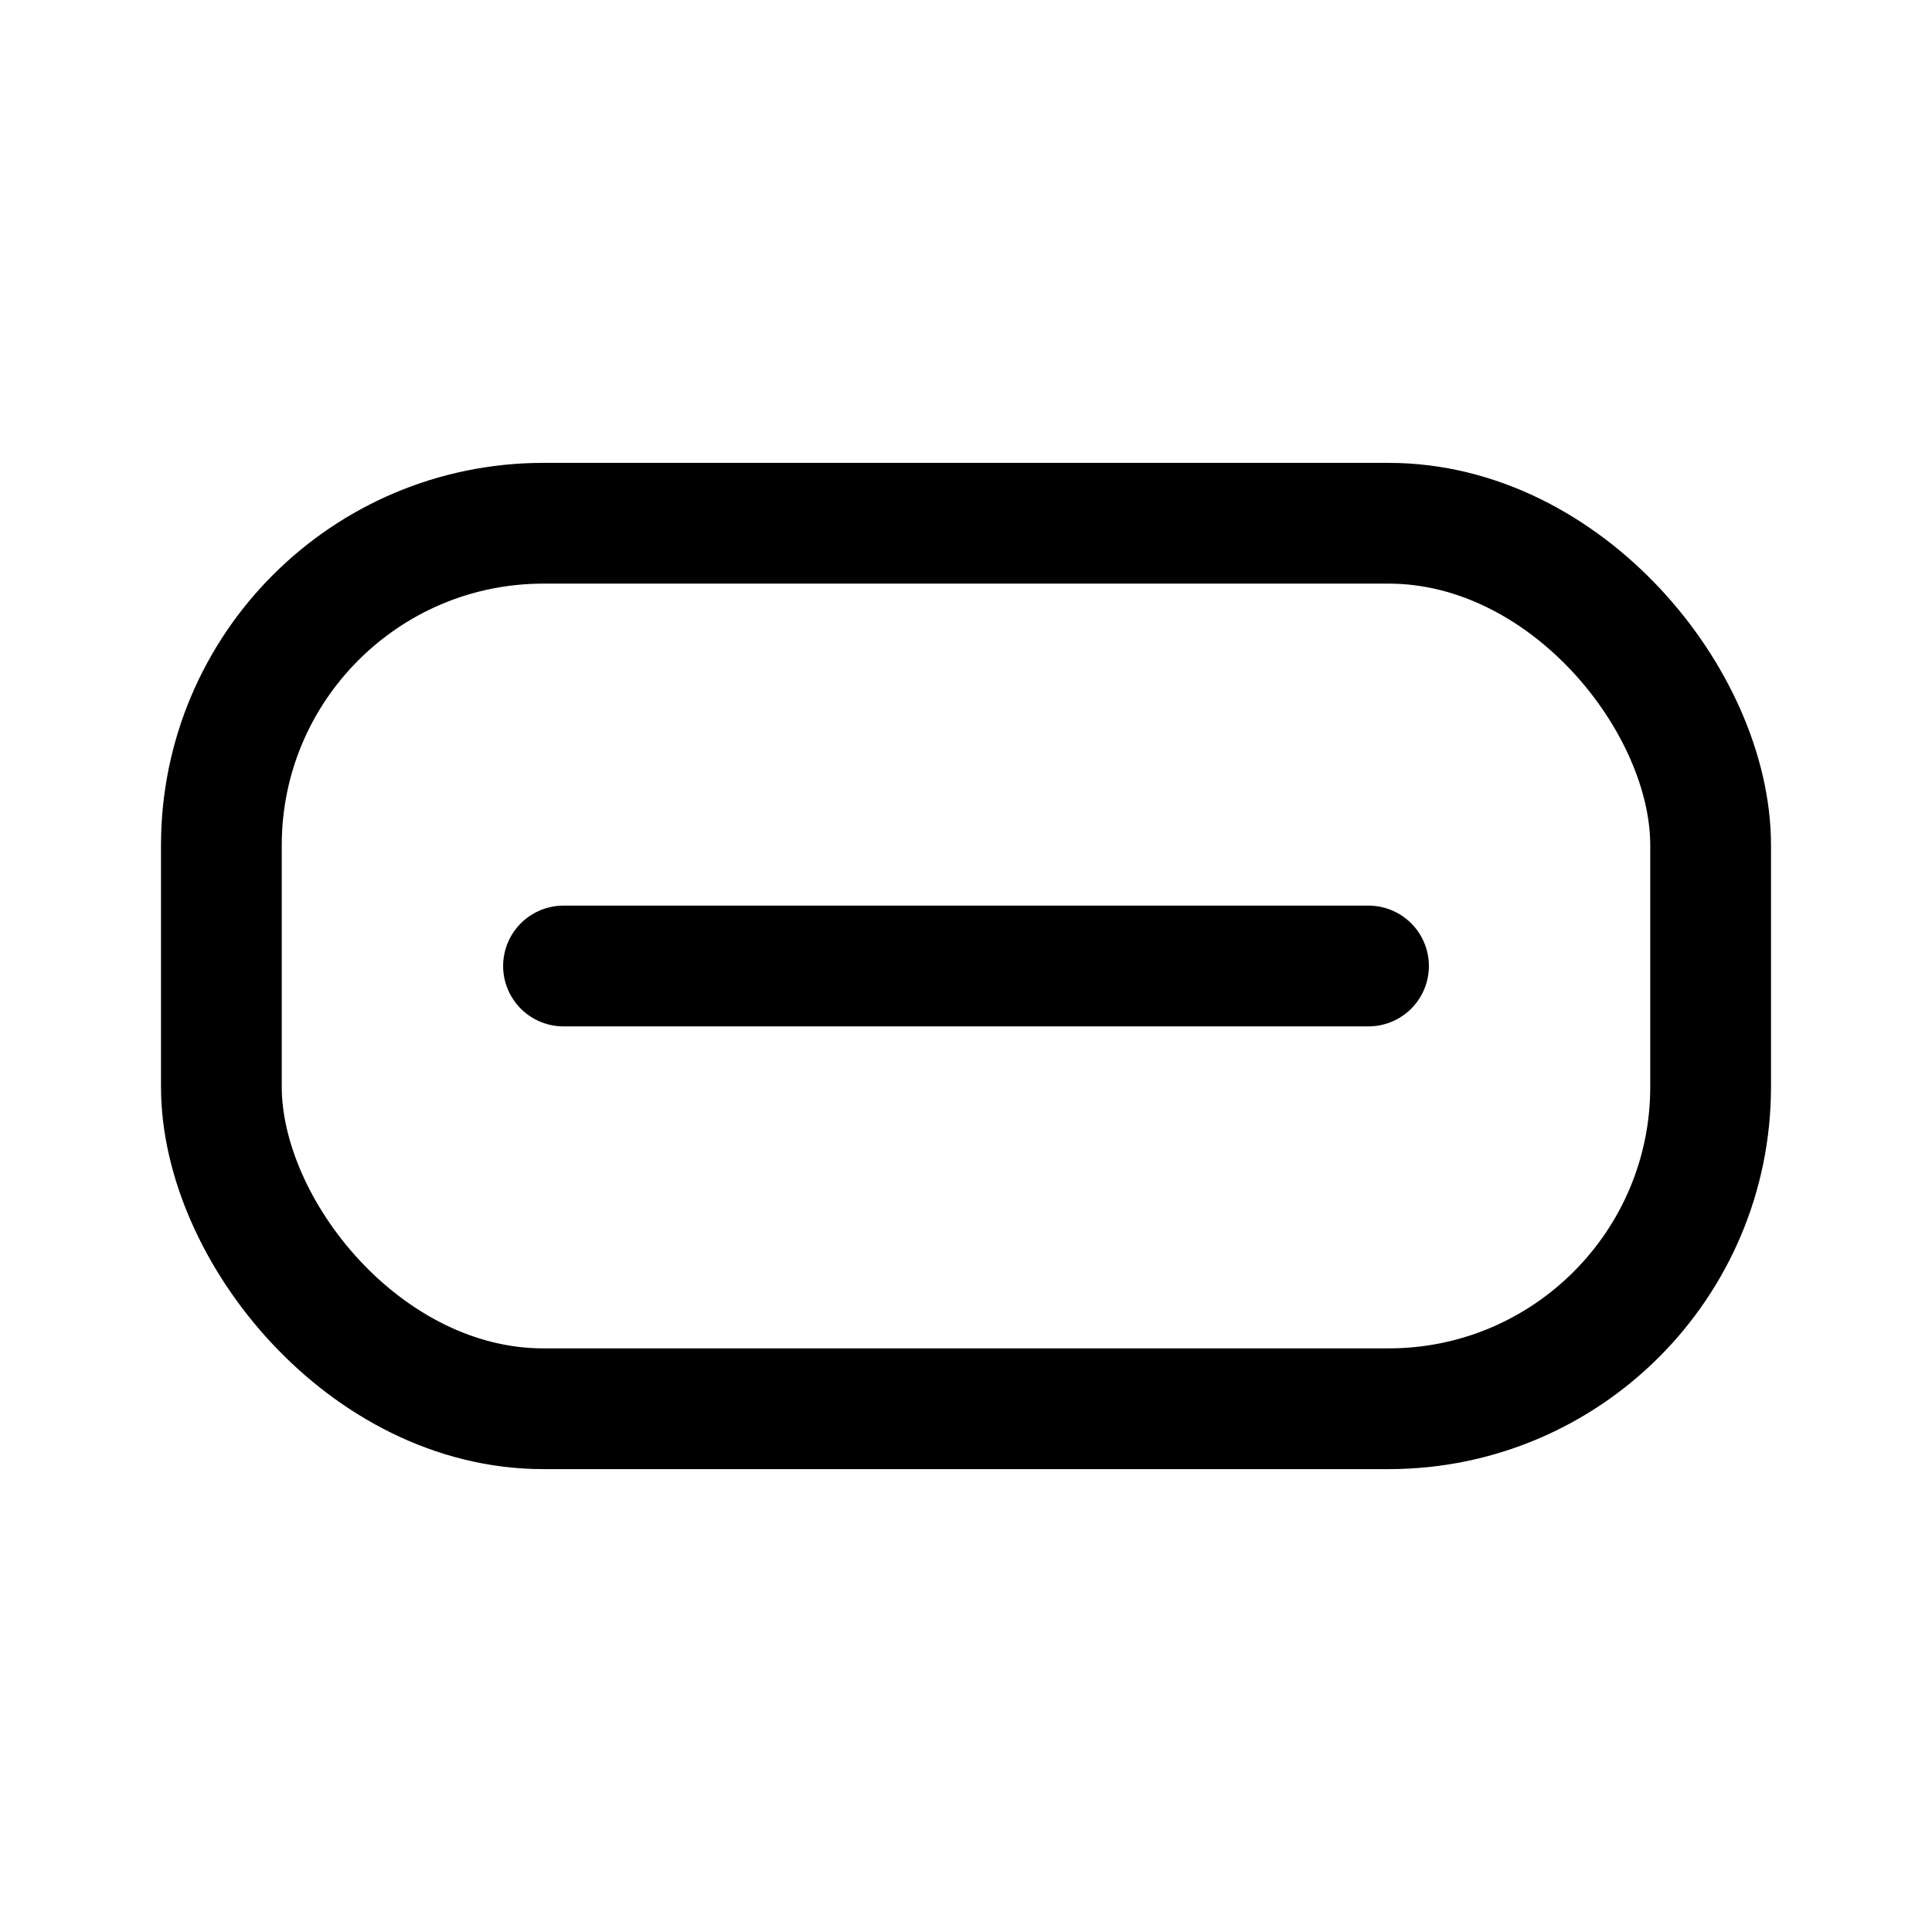
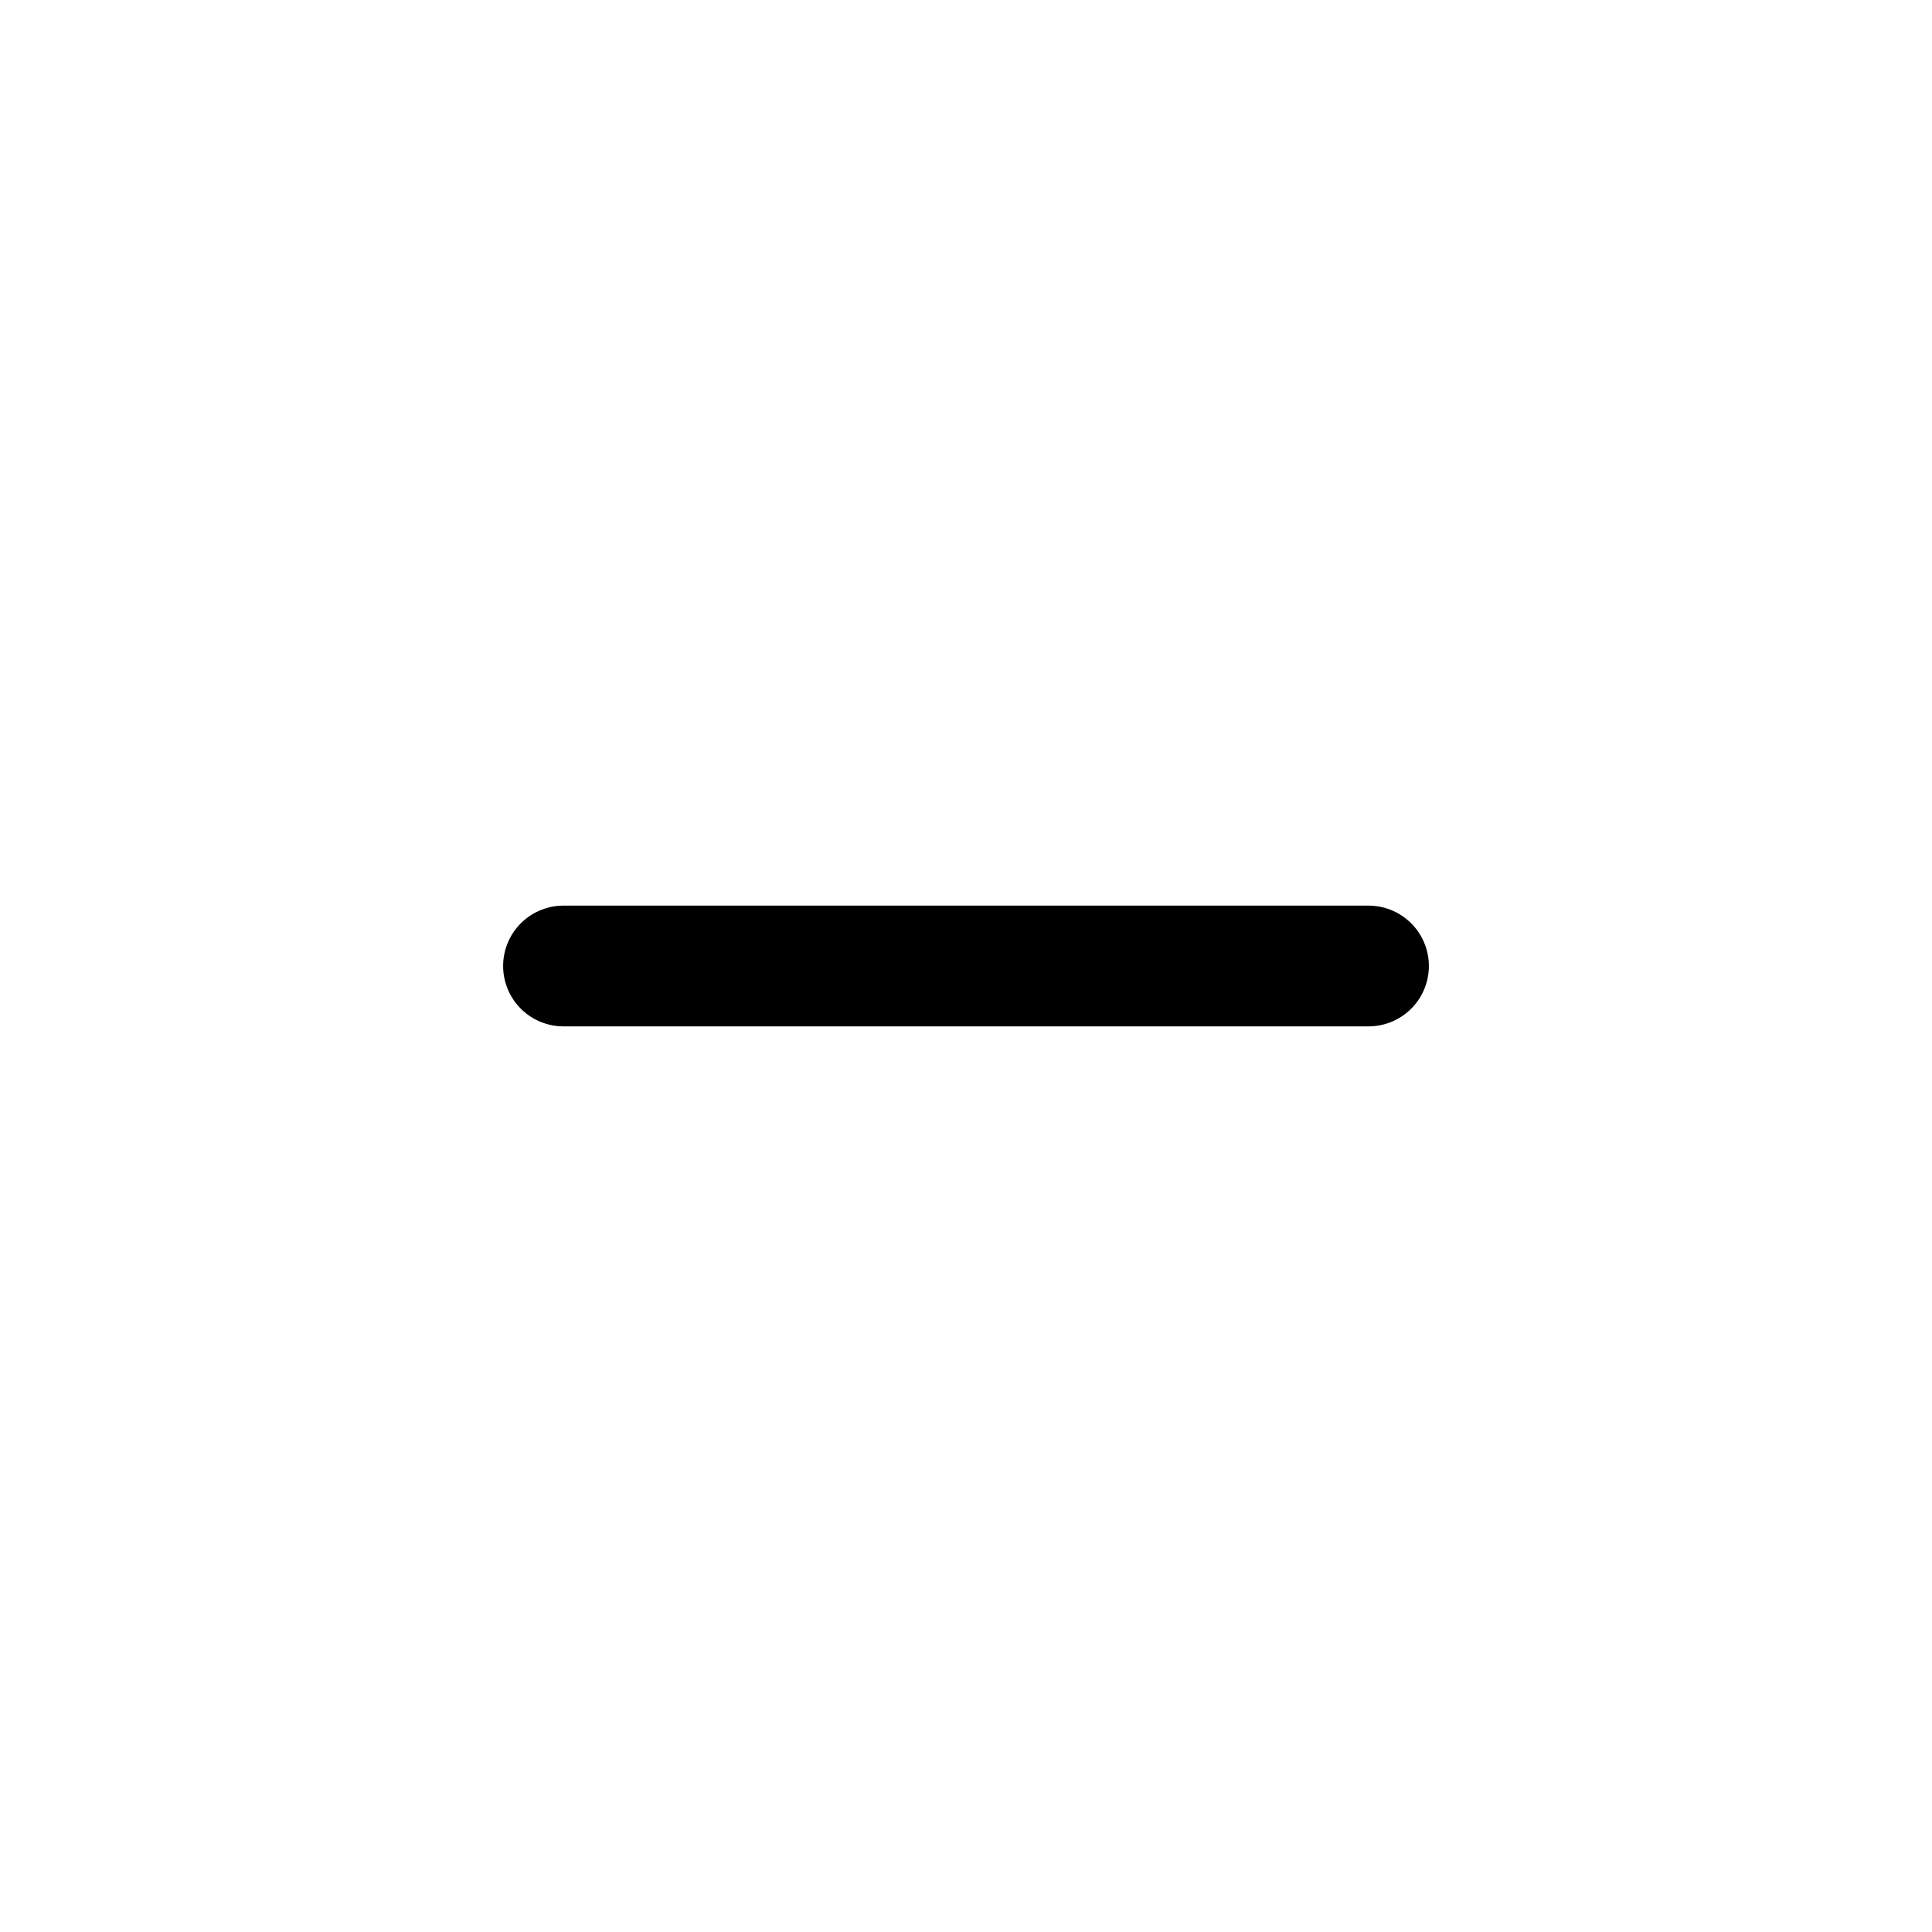
<svg xmlns="http://www.w3.org/2000/svg" width="24" height="24" fill="none" viewBox="0 0 24 24">
-   <rect width="18.5" height="11" x="2.75" y="6.5" stroke="currentColor" stroke-linecap="round" stroke-linejoin="round" stroke-width="1.5" rx="4" />
  <path stroke="currentColor" stroke-linecap="round" stroke-linejoin="round" stroke-width="1.5" d="M7 12h10" />
</svg>